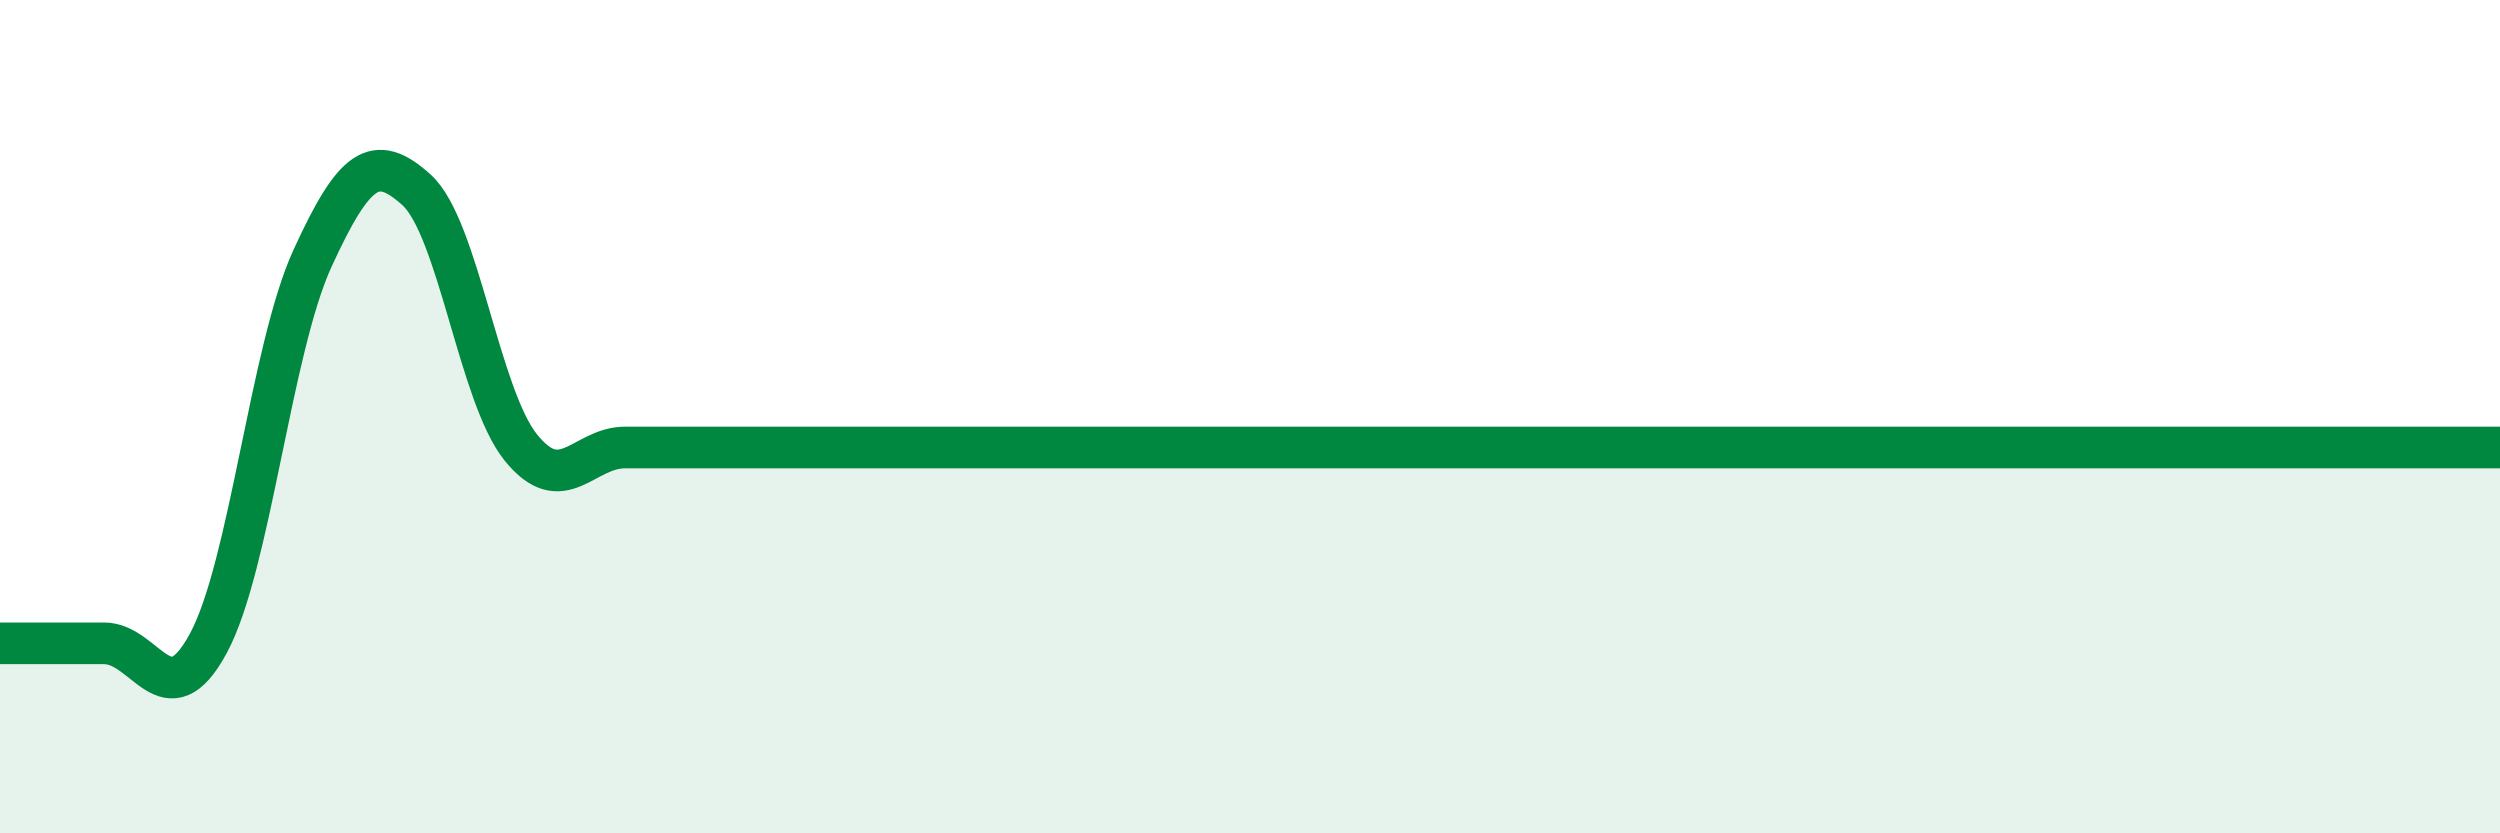
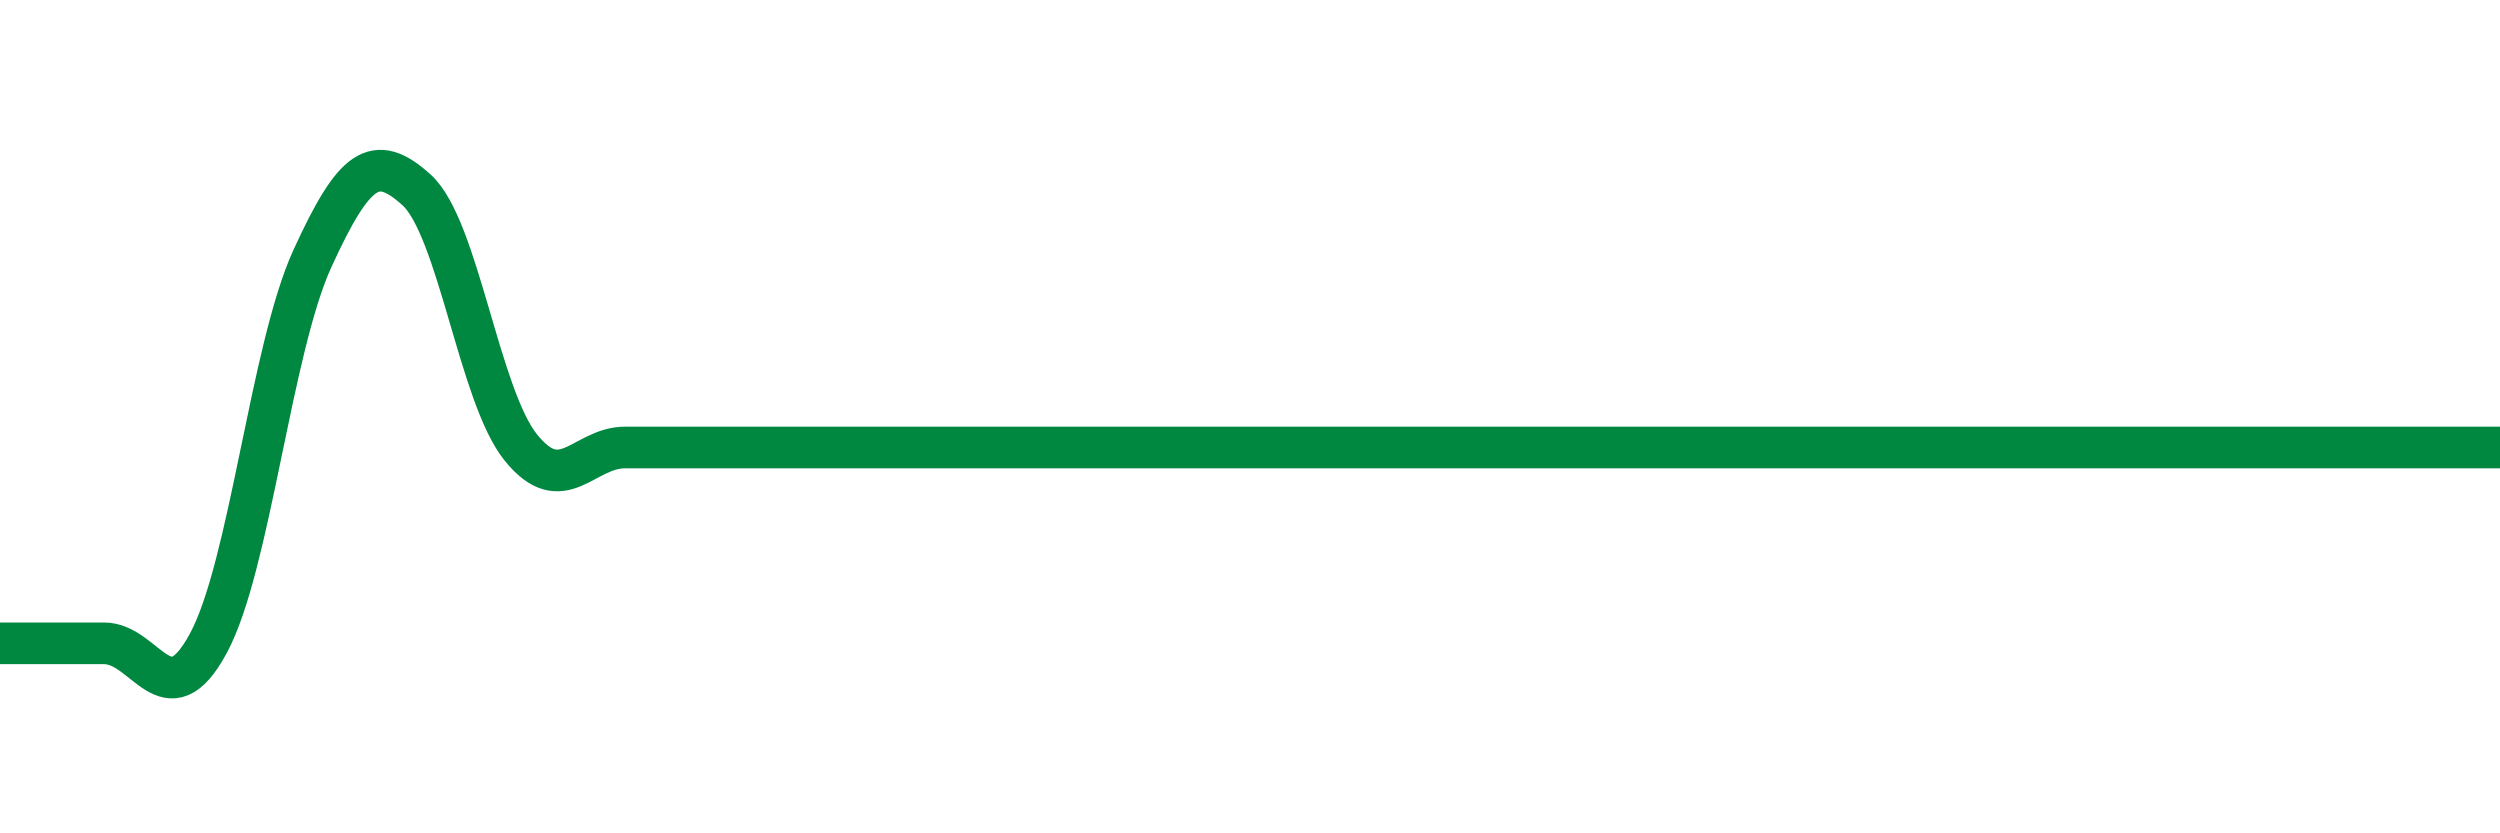
<svg xmlns="http://www.w3.org/2000/svg" width="60" height="20" viewBox="0 0 60 20">
-   <path d="M 0,15.44 C 0.5,15.44 1.5,15.44 2.5,15.44 C 3.5,15.44 4,17.29 5,15.44 C 6,13.59 6.5,8.38 7.5,6.2 C 8.5,4.02 9,3.65 10,4.56 C 11,5.47 11.5,9.5 12.5,10.74 C 13.5,11.98 14,10.74 15,10.74 C 16,10.74 16.5,10.74 17.5,10.74 C 18.5,10.74 19,10.74 20,10.74 C 21,10.74 21.5,10.74 22.5,10.74 C 23.5,10.74 24,10.74 25,10.74 C 26,10.74 26.5,10.74 27.5,10.74 C 28.5,10.74 29,10.74 30,10.74 C 31,10.74 31.5,10.74 32.5,10.74 C 33.5,10.74 34,10.74 35,10.74 C 36,10.74 36.5,10.74 37.5,10.74 C 38.5,10.74 39,10.74 40,10.74 C 41,10.74 41.5,10.74 42.5,10.74 C 43.5,10.74 44,10.74 45,10.74 C 46,10.74 46.5,10.74 47.5,10.74 C 48.5,10.74 49,10.74 50,10.74 C 51,10.74 51.5,10.74 52.5,10.74 C 53.5,10.74 54,10.74 55,10.74 C 56,10.74 56.5,10.74 57.5,10.74 C 58.5,10.74 59.5,10.74 60,10.74L60 20L0 20Z" fill="#008740" opacity="0.1" stroke-linecap="round" stroke-linejoin="round" />
  <path d="M 0,15.44 C 0.5,15.44 1.5,15.44 2.5,15.44 C 3.5,15.44 4,17.29 5,15.44 C 6,13.59 6.5,8.38 7.5,6.2 C 8.5,4.02 9,3.65 10,4.56 C 11,5.47 11.5,9.5 12.5,10.74 C 13.5,11.98 14,10.74 15,10.74 C 16,10.74 16.5,10.74 17.5,10.74 C 18.5,10.74 19,10.74 20,10.74 C 21,10.74 21.5,10.74 22.5,10.74 C 23.5,10.74 24,10.74 25,10.74 C 26,10.74 26.5,10.74 27.5,10.74 C 28.5,10.74 29,10.74 30,10.74 C 31,10.74 31.5,10.74 32.5,10.74 C 33.5,10.74 34,10.74 35,10.74 C 36,10.74 36.5,10.74 37.5,10.74 C 38.5,10.74 39,10.74 40,10.74 C 41,10.74 41.5,10.74 42.5,10.74 C 43.5,10.74 44,10.74 45,10.74 C 46,10.74 46.5,10.74 47.5,10.74 C 48.5,10.74 49,10.74 50,10.74 C 51,10.74 51.5,10.74 52.5,10.74 C 53.5,10.74 54,10.74 55,10.74 C 56,10.74 56.5,10.74 57.5,10.74 C 58.5,10.74 59.5,10.74 60,10.74" stroke="#008740" stroke-width="1" fill="none" stroke-linecap="round" stroke-linejoin="round" />
</svg>